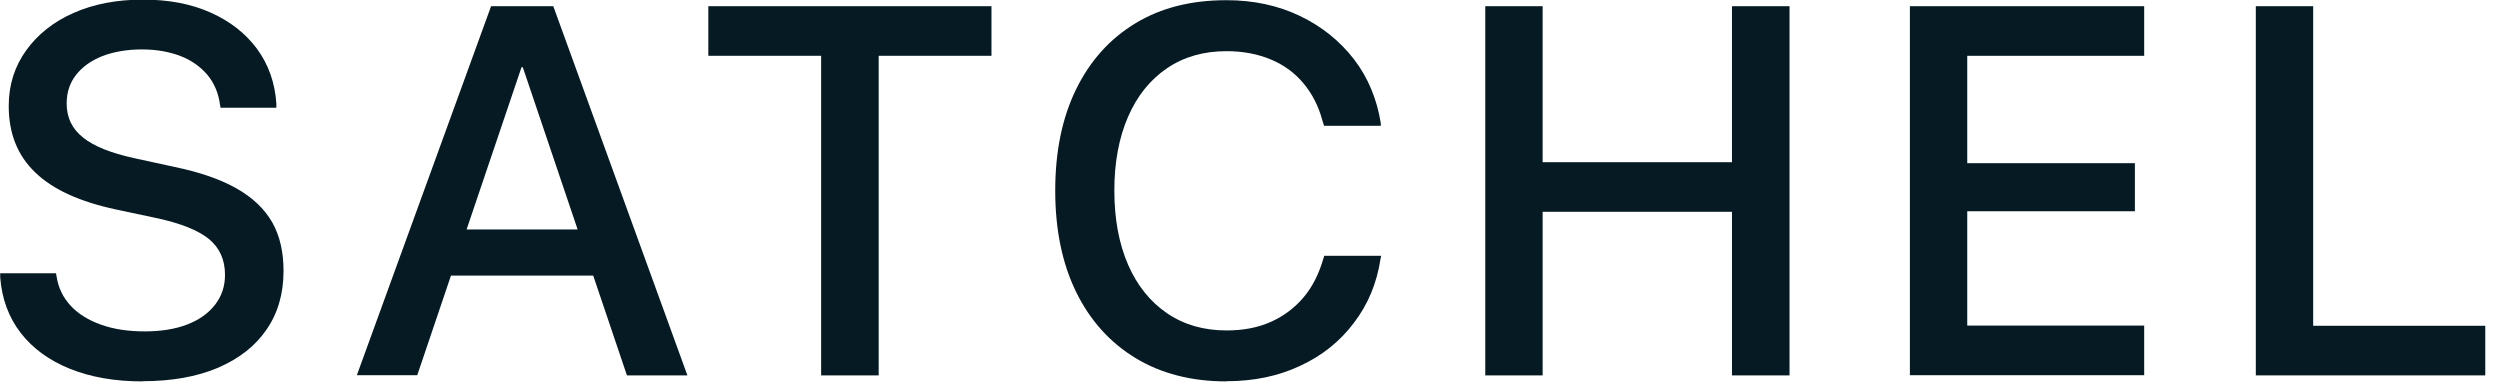
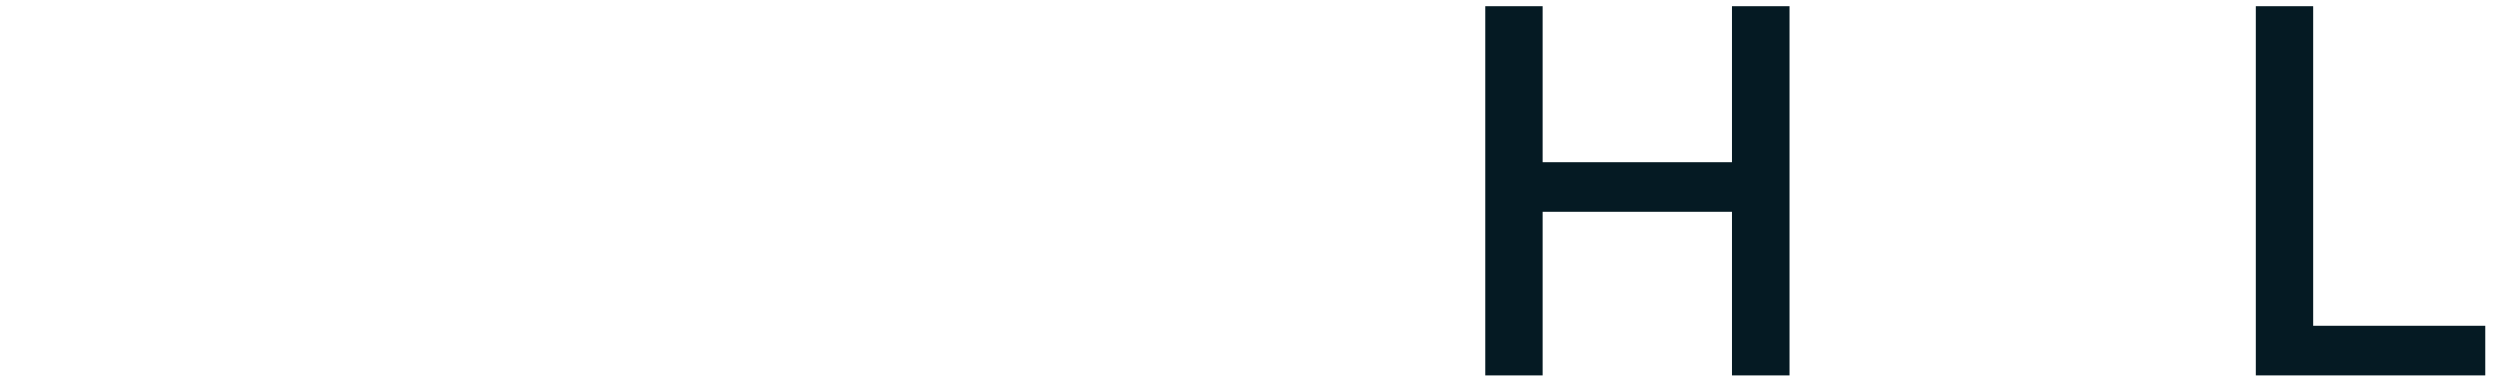
<svg xmlns="http://www.w3.org/2000/svg" id="Layer_1" viewBox="0 0 129 20">
  <defs>
    <style>.cls-1{fill:#051a23;}</style>
  </defs>
-   <path class="cls-1" d="M7.35,19.68c-1.43,0-2.67-.22-3.74-.65-1.07-.43-1.92-1.05-2.54-1.85S.09,15.41.01,14.3v-.2s2.88,0,2.88,0l.03.17c.09.58.33,1.08.73,1.51.4.43.93.75,1.58.98.65.23,1.4.34,2.24.34s1.59-.12,2.2-.36c.62-.24,1.09-.58,1.43-1.02.34-.44.51-.95.51-1.54h0c0-.78-.28-1.39-.82-1.84-.55-.45-1.46-.82-2.73-1.09l-2.07-.44c-1.87-.4-3.26-1.03-4.17-1.91-.92-.88-1.37-2.02-1.37-3.43H.45c0-1.1.31-2.05.9-2.87s1.4-1.47,2.44-1.93c1.04-.46,2.23-.69,3.58-.69s2.49.22,3.5.67,1.81,1.08,2.4,1.88c.59.81.92,1.75.99,2.82v.21s-2.88,0-2.88,0l-.03-.17c-.08-.6-.3-1.11-.65-1.53-.36-.42-.82-.75-1.39-.97-.57-.22-1.24-.34-1.99-.34s-1.47.12-2.05.35c-.58.23-1.03.56-1.35.97-.32.41-.48.9-.48,1.47h0c0,.73.28,1.31.85,1.76.56.45,1.44.8,2.63,1.06l2.07.45c1.31.27,2.38.64,3.21,1.11.83.47,1.44,1.05,1.84,1.74.4.7.59,1.54.59,2.52h0c0,1.17-.29,2.18-.88,3.03-.58.85-1.42,1.5-2.51,1.97-1.09.46-2.38.69-3.89.69Z" />
-   <path class="cls-1" d="M18.41,19.37L25.34.32h2.4v3.15h-.83l-5.38,15.89h-3.12ZM21.78,14.22l.86-2.38h8.61l.86,2.38h-10.32ZM32.35,19.37l-5.37-15.89V.32h1.57l6.92,19.05h-3.12Z" />
-   <path class="cls-1" d="M42.37,19.37V2.88h-5.82V.32h14.61v2.56h-5.82v16.49h-2.97Z" />
-   <path class="cls-1" d="M63.28,19.68c-1.79,0-3.36-.4-4.68-1.2s-2.35-1.94-3.07-3.41c-.72-1.47-1.08-3.22-1.08-5.23h0c0-2.03.36-3.77,1.08-5.24.72-1.47,1.74-2.6,3.06-3.4s2.88-1.19,4.69-1.19c1.4,0,2.66.27,3.79.81,1.13.54,2.05,1.28,2.79,2.23.73.95,1.19,2.06,1.39,3.31v.13s-2.93,0-2.93,0l-.08-.26c-.2-.75-.53-1.39-.98-1.93-.45-.54-1.01-.95-1.68-1.23s-1.43-.43-2.29-.43c-1.18,0-2.2.29-3.07.88-.87.59-1.54,1.42-2.01,2.5s-.71,2.35-.71,3.81h0c0,1.47.24,2.75.71,3.83s1.15,1.92,2.02,2.51c.87.59,1.89.88,3.06.88.85,0,1.6-.14,2.26-.43.66-.29,1.23-.71,1.7-1.26.47-.55.81-1.23,1.04-2.03l.04-.13h2.94l-.03.13c-.19,1.27-.65,2.38-1.38,3.33-.72.96-1.65,1.7-2.78,2.22-1.13.53-2.39.79-3.8.79Z" />
  <path class="cls-1" d="M76.64,19.37V.32h2.96v8.05h9.77V.32h2.97v19.05h-2.97v-8.44h-9.77v8.44h-2.96Z" />
-   <path class="cls-1" d="M98.55,19.37V.32h12.09v2.56h-9.13v5.54h8.65v2.48h-8.65v5.9h9.13v2.56h-12.09Z" />
  <path class="cls-1" d="M116.4,19.37V.32h2.96v16.49h8.88v2.56h-11.84Z" />
</svg>